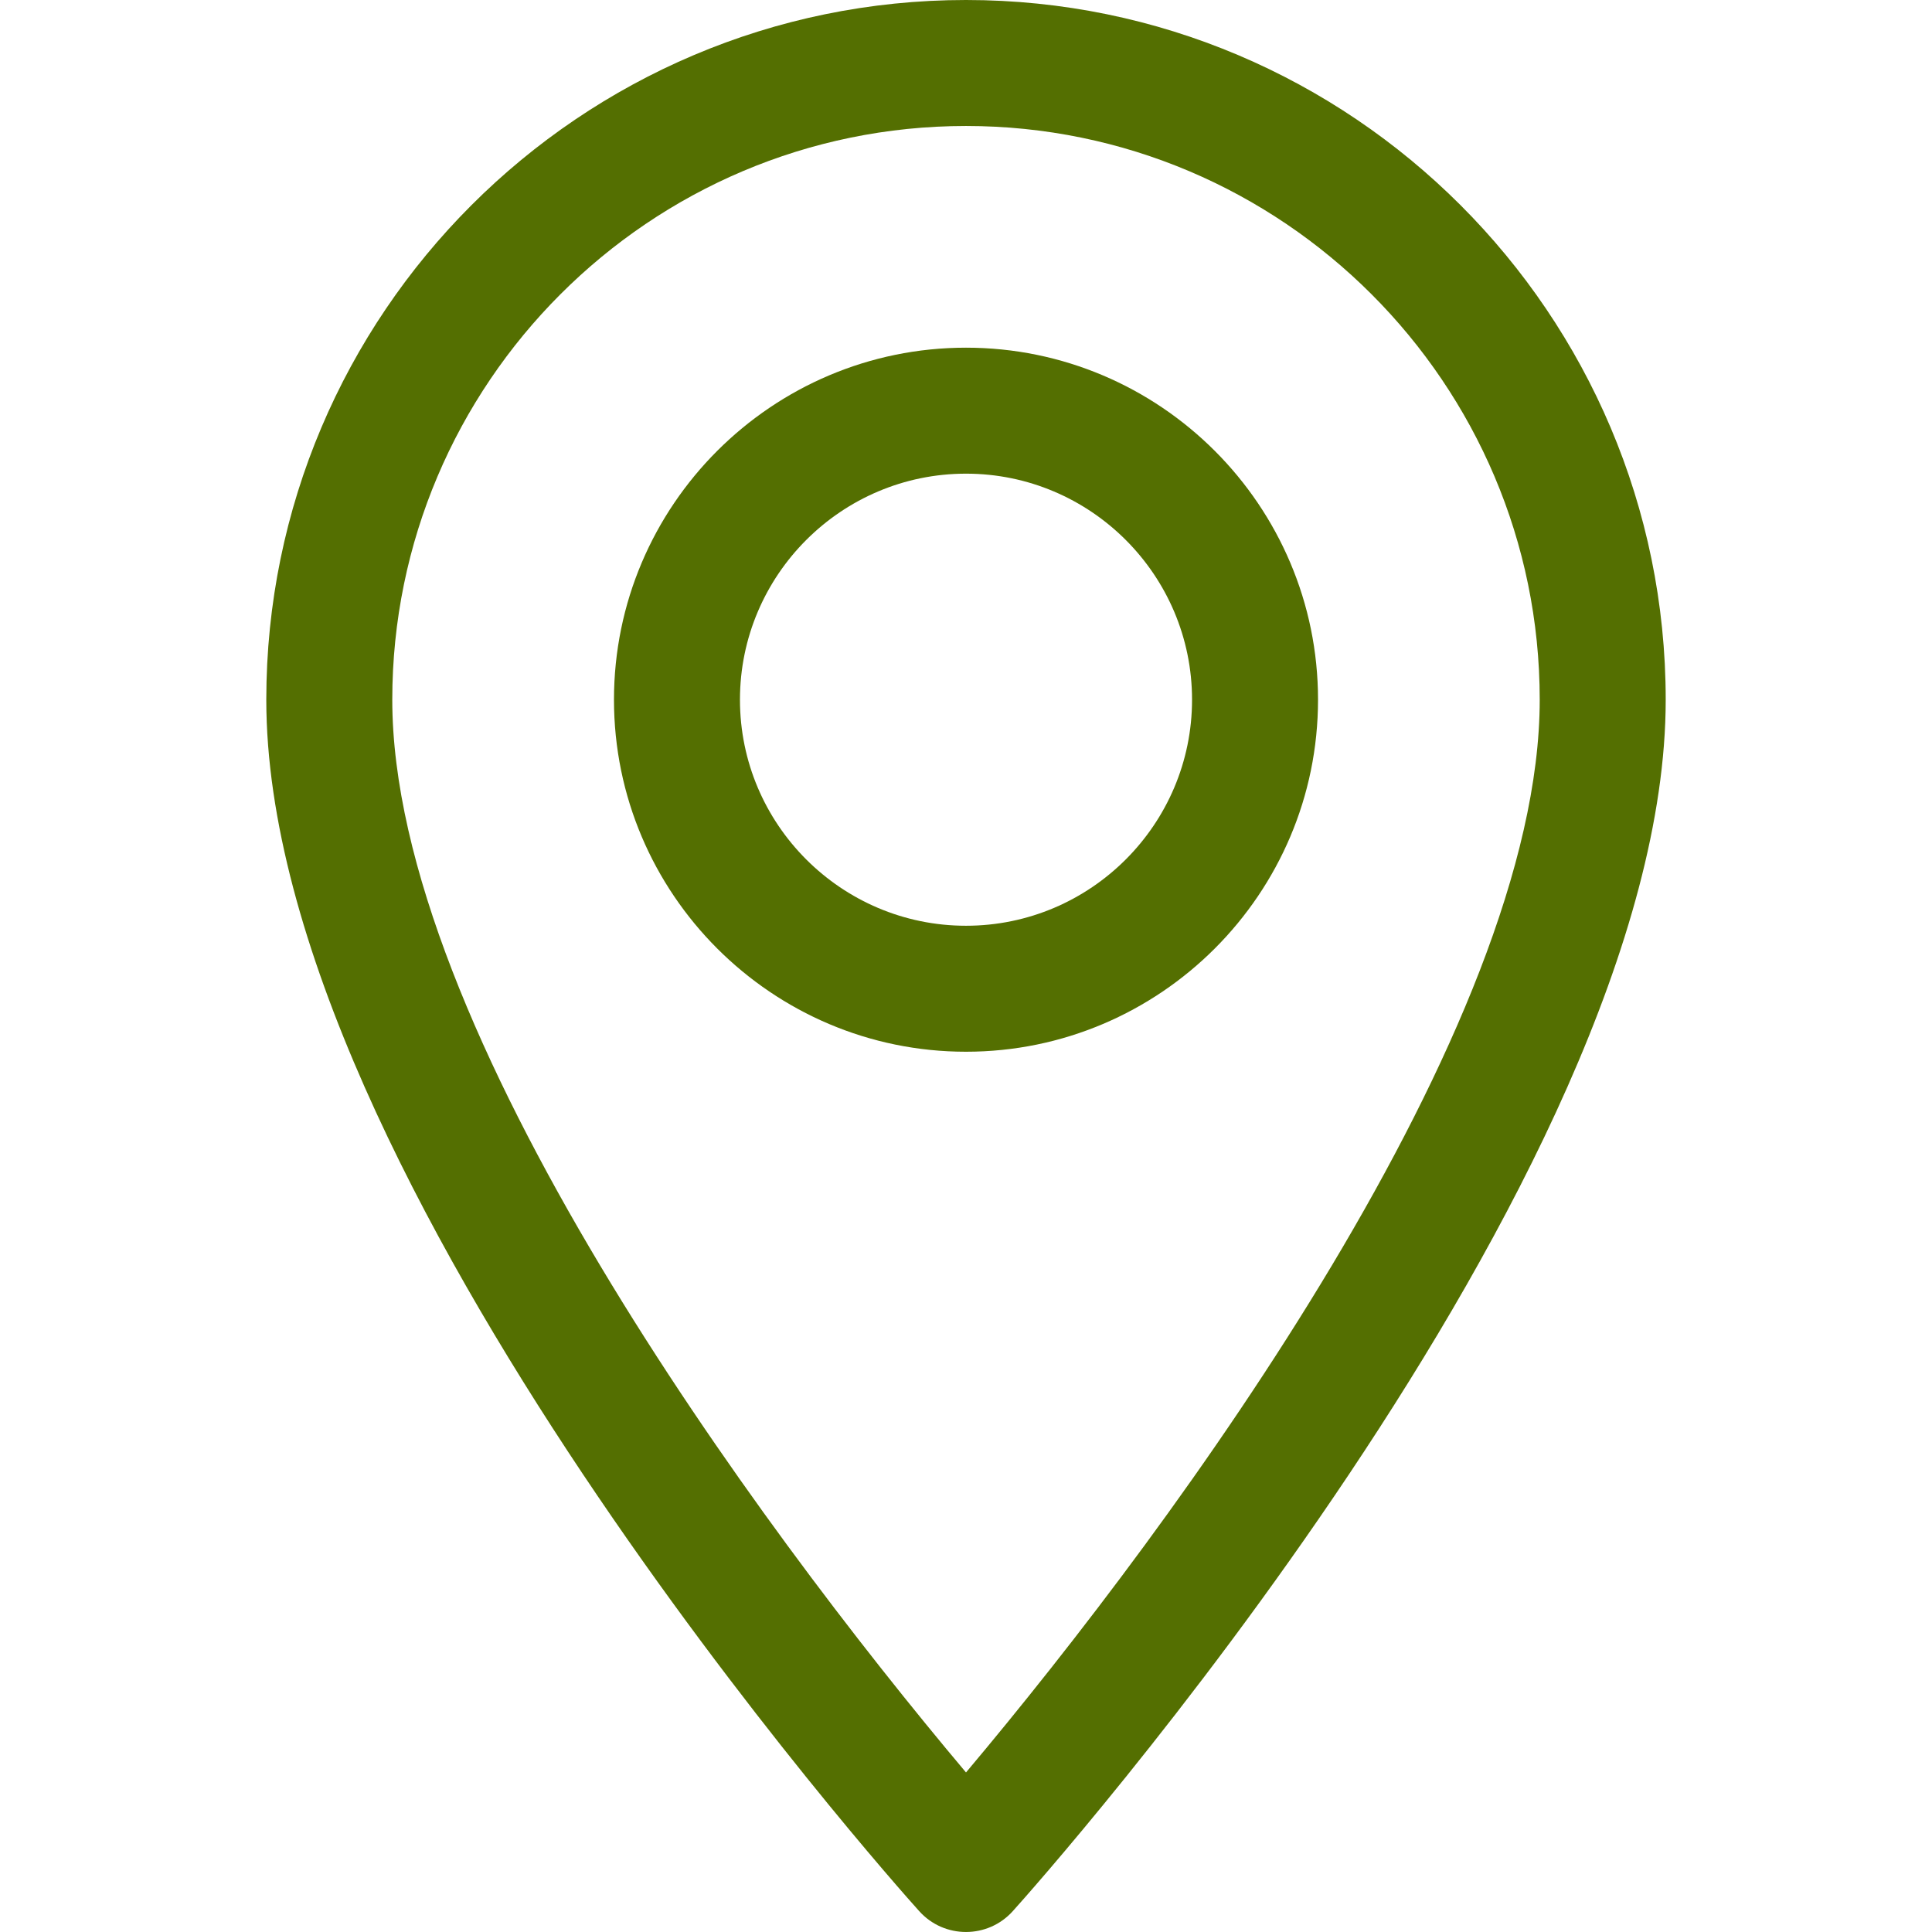
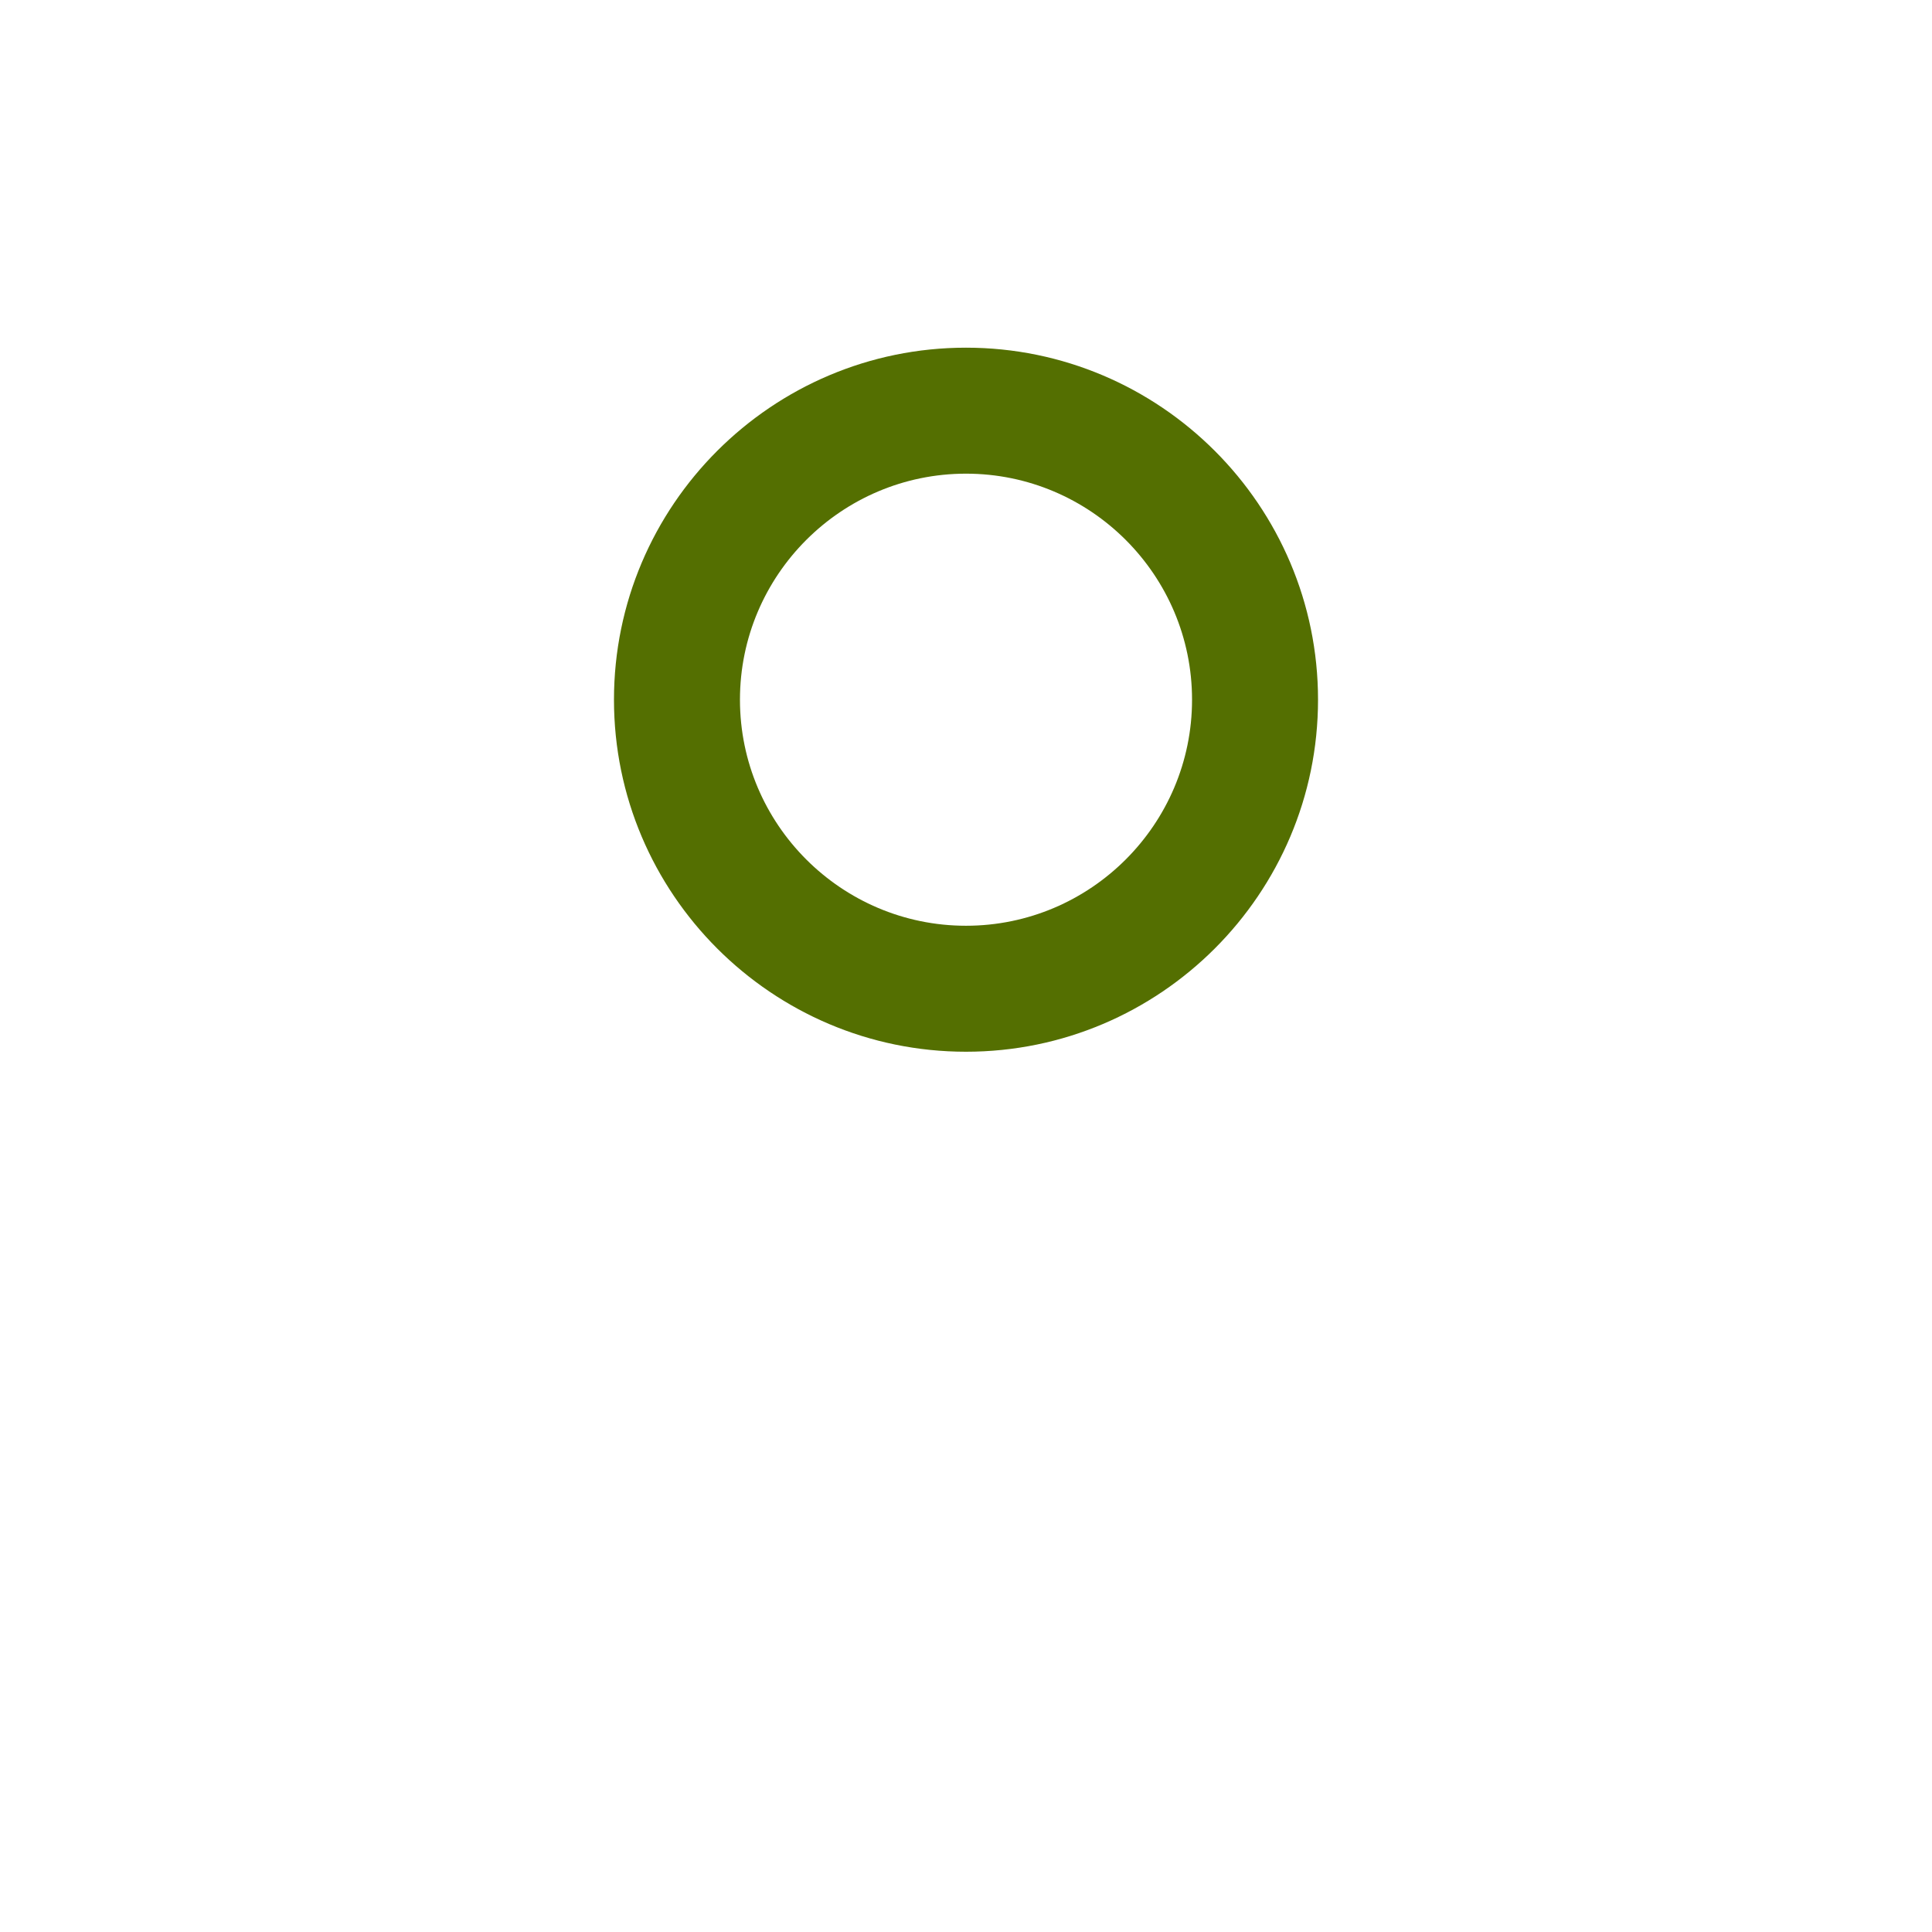
<svg xmlns="http://www.w3.org/2000/svg" width="24" height="24" viewBox="0 0 24 24" fill="none">
-   <path d="M12 0C7.207 0 3.308 3.899 3.308 8.692C3.308 14.64 11.086 23.372 11.418 23.74C11.729 24.087 12.272 24.086 12.582 23.74C12.914 23.372 20.692 14.64 20.692 8.692C20.692 3.899 16.793 0 12 0ZM12 22.018C9.382 18.909 4.873 12.774 4.873 8.692C4.873 4.762 8.07 1.565 12 1.565C15.93 1.565 19.127 4.762 19.127 8.692C19.127 12.774 14.618 18.908 12 22.018Z" fill="#546F01" />
  <path d="M12 4.319C9.589 4.319 7.627 6.28 7.627 8.692C7.627 11.103 9.589 13.065 12 13.065C14.411 13.065 16.373 11.103 16.373 8.692C16.373 6.28 14.411 4.319 12 4.319ZM12 11.5C10.452 11.5 9.192 10.24 9.192 8.692C9.192 7.144 10.452 5.884 12 5.884C13.548 5.884 14.808 7.144 14.808 8.692C14.808 10.24 13.548 11.5 12 11.5Z" fill="#546F01" />
</svg>